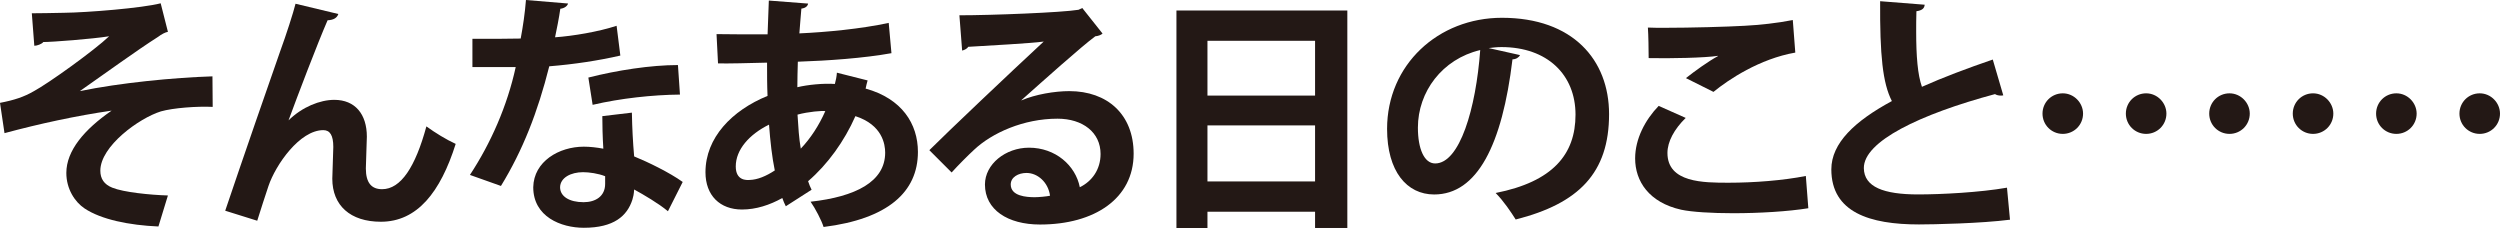
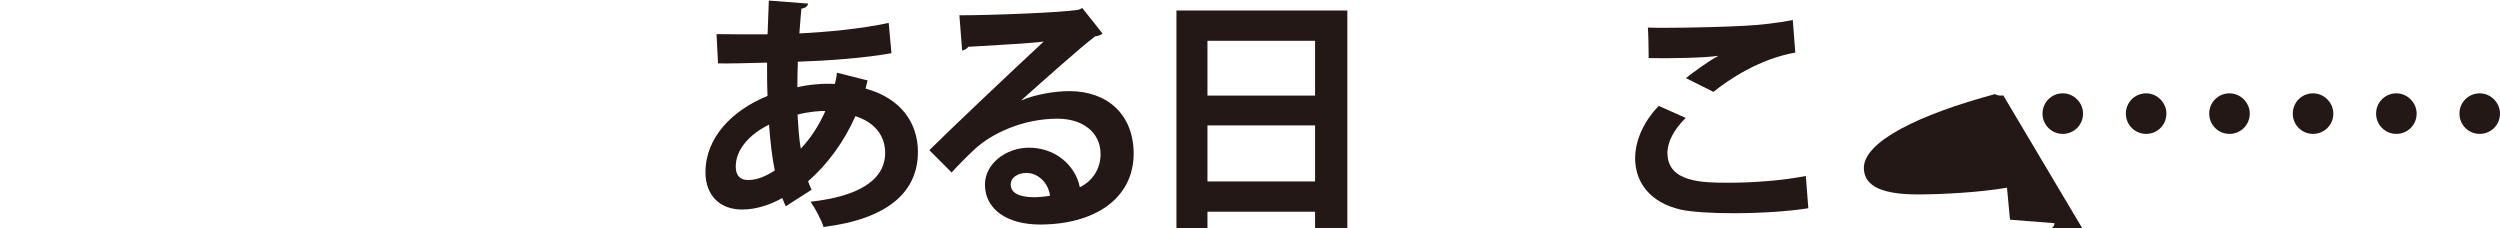
<svg xmlns="http://www.w3.org/2000/svg" id="_レイヤー_2" data-name="レイヤー_2" viewBox="0 0 621.43 56.74">
  <defs>
    <style>
      .cls-1 {
        fill: #231815;
      }
    </style>
  </defs>
  <g id="_レイヤー_2-2" data-name="レイヤー_2">
    <g>
-       <path class="cls-1" d="M7.9,3.3c2.18,0,4.67-.06,7.96-.12,5.85-.06,19.53-1.18,24.08-2.36l1.8,7.09c-.68.12-1.62.62-2.43,1.24-5.47,3.48-13.31,9.21-19.47,13.5,9.95-2.05,23.21-3.36,32.97-3.67l.06,7.59c-3.86-.19-9.83.25-12.88,1.12-5.41,1.68-15.05,8.65-15.05,14.74,0,1.99.93,3.42,2.99,4.23,2.74,1.12,9.33,1.8,13.81,1.93l-2.36,7.71c-7.28-.31-14.25-1.74-18.35-4.48-2.43-1.62-4.54-4.85-4.54-8.83,0-5.54,4.48-10.82,11.26-15.49-8.96,1.31-17.85,3.24-26.63,5.6l-1.12-7.53c3.55-.68,5.97-1.49,8.34-2.86,3.73-1.99,15.12-10.2,18.79-13.69-4.29.68-14.12,1.43-16.36,1.43-.37.5-1.56.93-2.24.93l-.62-8.09Z" />
-       <path class="cls-1" d="M55.98,52.38c3.79-11.26,11.7-34.09,13.75-39.88,1.31-3.55,3.24-9.52,3.73-11.57l10.64,2.55c-.31.93-1.12,1.49-2.67,1.56-2.55,5.85-7.47,18.79-9.71,24.88,3.42-3.36,7.84-5.1,11.38-5.1,5.16,0,8.09,3.55,8.09,9.15,0,1.12-.25,6.66-.25,7.9,0,3.61,1.43,5.16,4.04,5.16,4.67,0,8.27-5.54,11.01-15.61,2.24,1.62,4.85,3.23,7.28,4.35-3.79,12.01-9.58,19.35-18.6,19.35-7.59,0-12.07-4.04-12.07-10.7,0-1.12.25-6.66.25-7.9,0-2.86-.81-4.17-2.49-4.17-5.85,0-11.82,8.58-13.62,13.87-.81,2.49-1.87,5.6-2.8,8.65l-7.96-2.49Z" />
-       <path class="cls-1" d="M141.21.87c-.19.62-.87,1.18-1.93,1.31-.31,2.24-.93,5.29-1.31,7.09,4.42-.31,10.76-1.37,15.3-2.86l.93,7.4c-5.35,1.24-11.57,2.18-17.67,2.67-2.86,11.38-6.59,20.9-12.01,29.74l-7.71-2.74c5.16-7.84,9.27-17.11,11.38-26.81h-10.76v-7.03h6.9c1.87,0,3.73-.06,5.1-.06.56-2.99,1.06-6.35,1.31-9.58l10.45.87ZM157.07,27.99c.06,3.73.25,7.28.56,10.89,3.36,1.37,8.77,3.98,12.07,6.35l-3.67,7.28c-2.3-1.93-6.03-4.11-8.4-5.41-.06,1.18-.25,1.93-.44,2.55-1.31,4.04-4.6,6.97-12.07,6.97-5.66,0-12.57-2.74-12.57-10.08.12-6.41,6.41-10.08,12.57-10.08,1.55,0,3.17.19,4.85.5-.19-2.99-.25-6.1-.25-8.09l7.34-.87ZM150.41,43.8c-1.68-.68-3.98-1-5.47-1-3.05,0-5.66,1.37-5.72,3.73,0,2.3,2.3,3.73,5.85,3.73,2.99,0,5.35-1.49,5.35-4.54v-1.93ZM169.02,23.51c-6.78.06-14.81.93-21.71,2.55l-1.06-6.78c7.09-1.8,15.49-3.11,22.27-3.11l.5,7.34Z" />
      <path class="cls-1" d="M215.67,19.97c-.19.68-.37,1.37-.5,2.05,9.02,2.49,13,8.77,13,15.74,0,9.95-7.46,16.67-23.45,18.66-.5-1.62-2.05-4.6-3.23-6.28,11.2-1.24,18.54-4.98,18.54-12.19,0-2.05-.68-6.91-7.4-9.08-2.74,6.22-6.91,12.01-11.76,16.17.25.81.56,1.49.87,2.12l-6.41,4.11c-.31-.62-.62-1.31-.87-2.05-3.11,1.74-6.53,2.86-10.02,2.86-5.47,0-9.08-3.48-9.08-9.27,0-8.58,6.59-15.37,15.43-18.97-.12-2.67-.12-5.41-.12-8.27-4.67.12-9.7.25-12.19.19l-.37-7.28c2.86.06,8.09.06,12.69.06.12-2.67.19-5.79.31-8.4l9.77.75c-.12.62-.62,1.12-1.68,1.25-.19,1.8-.31,4.17-.5,6.16,6.78-.31,15.3-1.12,22.21-2.61l.68,7.53c-6.84,1.24-15.8,1.87-23.27,2.12-.06,2.18-.12,4.29-.12,6.34,2.61-.62,6.41-1,9.33-.81.25-.93.44-1.87.5-2.8l7.65,1.93ZM192.59,42.36c-.68-3.3-1.12-7.15-1.43-11.38-4.92,2.43-8.27,6.22-8.27,10.39,0,3.55,2.68,3.42,3.48,3.36,1.93-.06,4.04-.93,6.22-2.36ZM205.15,27.62c-.87-.12-4.11.12-6.91.87.19,3.11.37,5.97.81,8.46,2.43-2.55,4.54-5.79,6.1-9.33Z" />
      <path class="cls-1" d="M253.92,24.95c3.42-1.49,8.27-2.3,11.88-2.3,9.46,0,15.99,5.79,15.99,15.55,0,11.14-9.71,17.61-23.27,17.61-8.03,0-13.69-3.67-13.69-9.95,0-5.04,5.1-9.15,10.95-9.15,6.59,0,11.57,4.42,12.63,9.83,3.05-1.49,5.16-4.42,5.16-8.27,0-5.35-4.42-8.77-10.7-8.77-8.46,0-16.3,3.55-20.72,7.71-1.49,1.37-3.98,3.86-5.6,5.66l-5.54-5.54c4.42-4.42,20.09-19.28,28.43-27-3.05.44-13.81,1-18.79,1.31-.19.44-.93.81-1.49.93l-.68-8.77c7.96,0,25.51-.68,29.61-1.37l.93-.44,5.04,6.35c-.37.37-1.12.62-1.8.68-3.24,2.36-13.25,11.32-18.35,15.86v.06ZM257.22,49.02c1.06,0,2.99-.19,3.79-.37-.44-3.3-3.05-5.66-5.85-5.66-2.05,0-3.92,1.06-3.92,2.86,0,2.92,3.92,3.17,5.97,3.17Z" />
      <path class="cls-1" d="M292.42,2.61h42.49v54.06h-8.02v-4.04h-26.75v4.11h-7.71V2.61ZM326.89,10.14h-26.75v13.62h26.75v-13.62ZM300.14,45.1h26.75v-13.93h-26.75v13.93Z" />
-       <path class="cls-1" d="M377.83,13.69c-.25.56-1,1.06-1.87,1.06-2.55,21.28-8.77,33.59-19.47,33.59-6.78,0-11.7-5.72-11.7-16.3,0-15.93,12.69-27.62,28.55-27.62,17.61,0,26.63,10.45,26.63,23.95,0,14.62-7.53,22.21-23.21,26.19-1.18-1.87-2.92-4.48-4.98-6.59,14.18-2.8,19.85-9.58,19.85-19.47s-6.97-16.8-18.42-16.8c-1.12,0-2.11.12-3.17.25l7.78,1.74ZM367.94,12.44c-9.46,2.24-15.49,10.39-15.49,19.29,0,5.23,1.55,8.9,4.29,8.9,6.1,0,10.14-13.62,11.2-28.18Z" />
      <path class="cls-1" d="M449.5,51.76c-4.98.81-12.19,1.24-18.66,1.24-5.41,0-10.33-.31-12.94-.87-8.02-1.8-11.45-7.09-11.45-12.75,0-4.85,2.49-9.58,5.85-13.06l6.72,2.99c-2.86,2.8-4.54,5.91-4.54,8.71,0,7.4,8.96,7.4,15.24,7.4s13.5-.56,19.16-1.68l.62,8.03ZM419.08,19.41c2.12-1.68,5.47-4.11,7.96-5.47v-.06c-3.17.5-12.01.68-17.23.56,0-1.87-.06-5.85-.19-7.59,1.12.06,2.61.06,4.29.06,6.28,0,15.37-.25,19.72-.5,3.73-.19,8.27-.68,12.01-1.43l.62,8.09c-8.9,1.56-16.61,6.72-20.34,9.77l-6.84-3.42Z" />
-       <path class="cls-1" d="M497.95,23.7c-.19.06-.44.06-.62.06-.5,0-1.06-.12-1.43-.37-18.73,5.04-32.66,11.76-32.6,18.41.06,4.67,4.92,6.53,13.5,6.53,5.79,0,15.37-.5,22.08-1.68l.75,7.96c-7.15.93-19.1,1.18-22.64,1.18-12.19,0-21.77-2.99-21.77-13.69,0-6.53,5.85-12.01,15.05-16.98-2.3-4.48-2.99-11.38-2.92-24.82l11.07.87c-.06.93-.68,1.43-2.05,1.62-.06,1.8-.06,3.48-.06,5.04,0,6.16.37,10.76,1.43,13.75,5.29-2.36,11.26-4.6,17.61-6.78l2.61,8.9Z" />
+       <path class="cls-1" d="M497.95,23.7c-.19.06-.44.06-.62.06-.5,0-1.06-.12-1.43-.37-18.73,5.04-32.66,11.76-32.6,18.41.06,4.67,4.92,6.53,13.5,6.53,5.79,0,15.37-.5,22.08-1.68l.75,7.96l11.07.87c-.06.93-.68,1.43-2.05,1.62-.06,1.8-.06,3.48-.06,5.04,0,6.16.37,10.76,1.43,13.75,5.29-2.36,11.26-4.6,17.61-6.78l2.61,8.9Z" />
      <path class="cls-1" d="M517.79,28.24c0,2.8-2.24,5.04-5.04,5.04s-5.04-2.24-5.04-5.04,2.24-5.04,5.04-5.04,5.04,2.36,5.04,5.04ZM538.51,28.24c0,2.8-2.24,5.04-5.04,5.04s-5.04-2.24-5.04-5.04,2.24-5.04,5.04-5.04,5.04,2.36,5.04,5.04ZM559.23,28.24c0,2.8-2.24,5.04-5.04,5.04s-5.04-2.24-5.04-5.04,2.24-5.04,5.04-5.04,5.04,2.36,5.04,5.04Z" />
      <path class="cls-1" d="M580,28.24c0,2.8-2.24,5.04-5.04,5.04s-5.04-2.24-5.04-5.04,2.24-5.04,5.04-5.04,5.04,2.36,5.04,5.04ZM600.71,28.24c0,2.8-2.24,5.04-5.04,5.04s-5.04-2.24-5.04-5.04,2.24-5.04,5.04-5.04,5.04,2.36,5.04,5.04ZM621.43,28.24c0,2.8-2.24,5.04-5.04,5.04s-5.04-2.24-5.04-5.04,2.24-5.04,5.04-5.04,5.04,2.36,5.04,5.04Z" />
    </g>
  </g>
</svg>